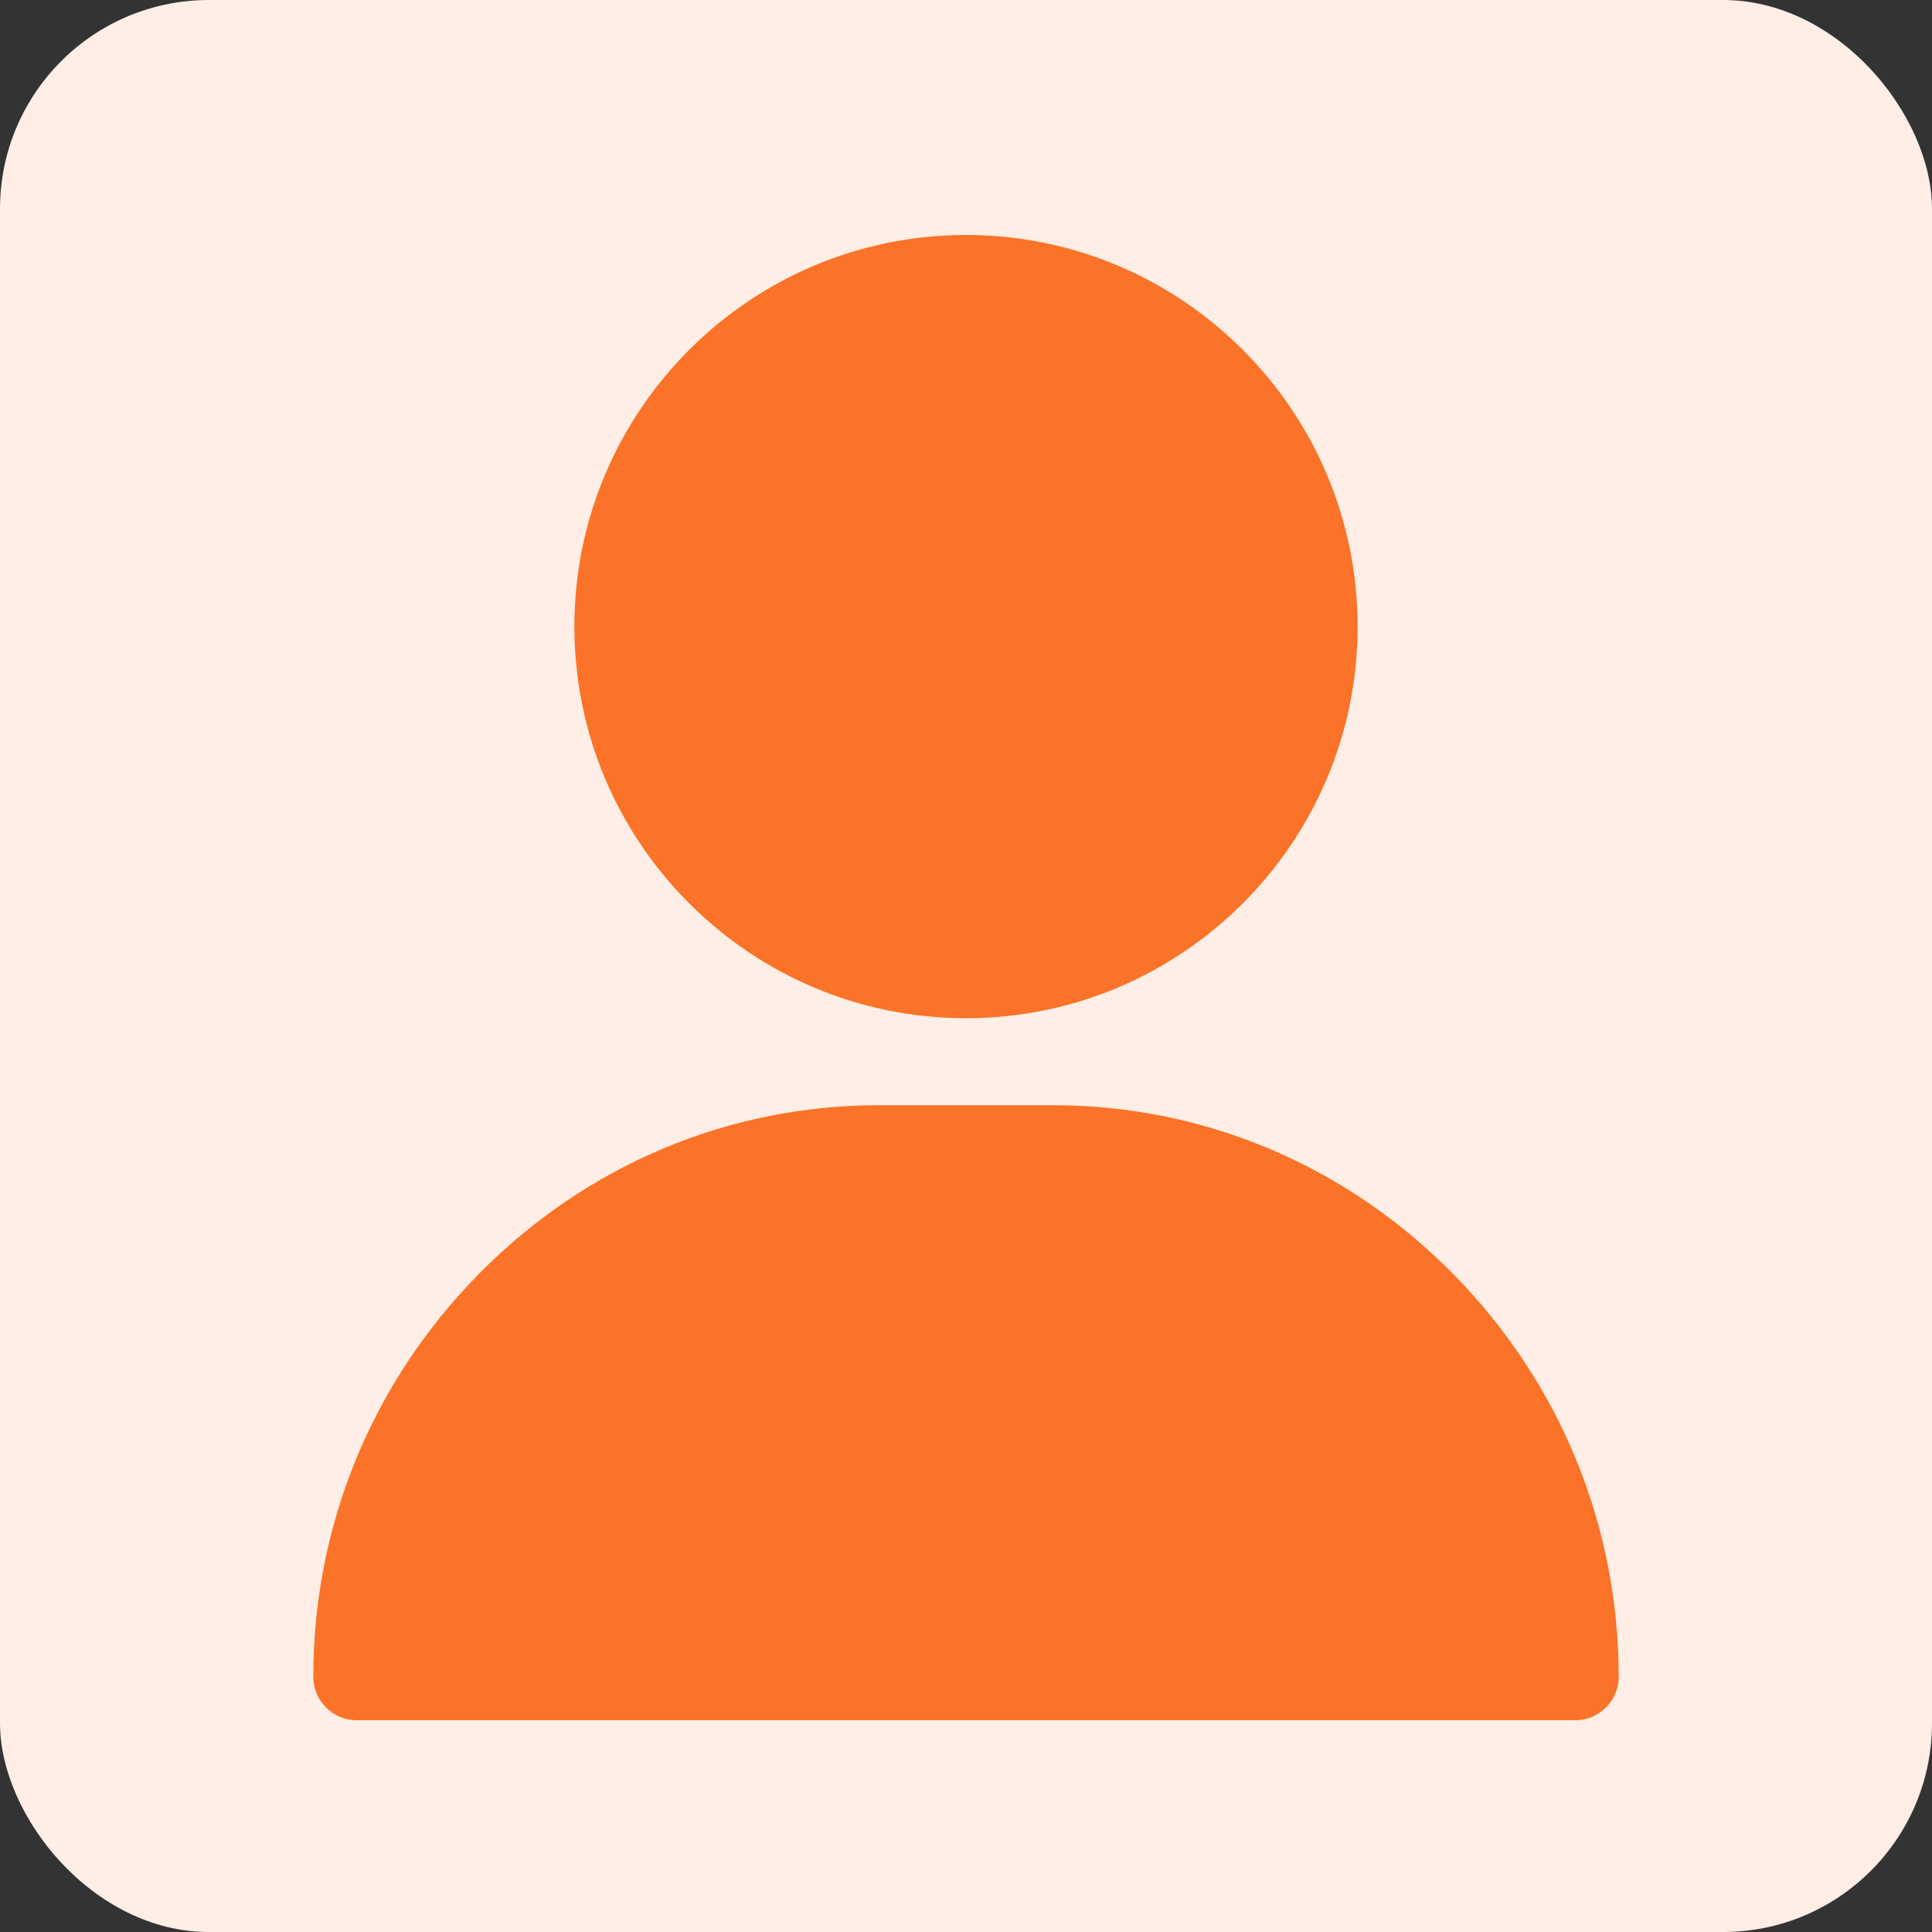
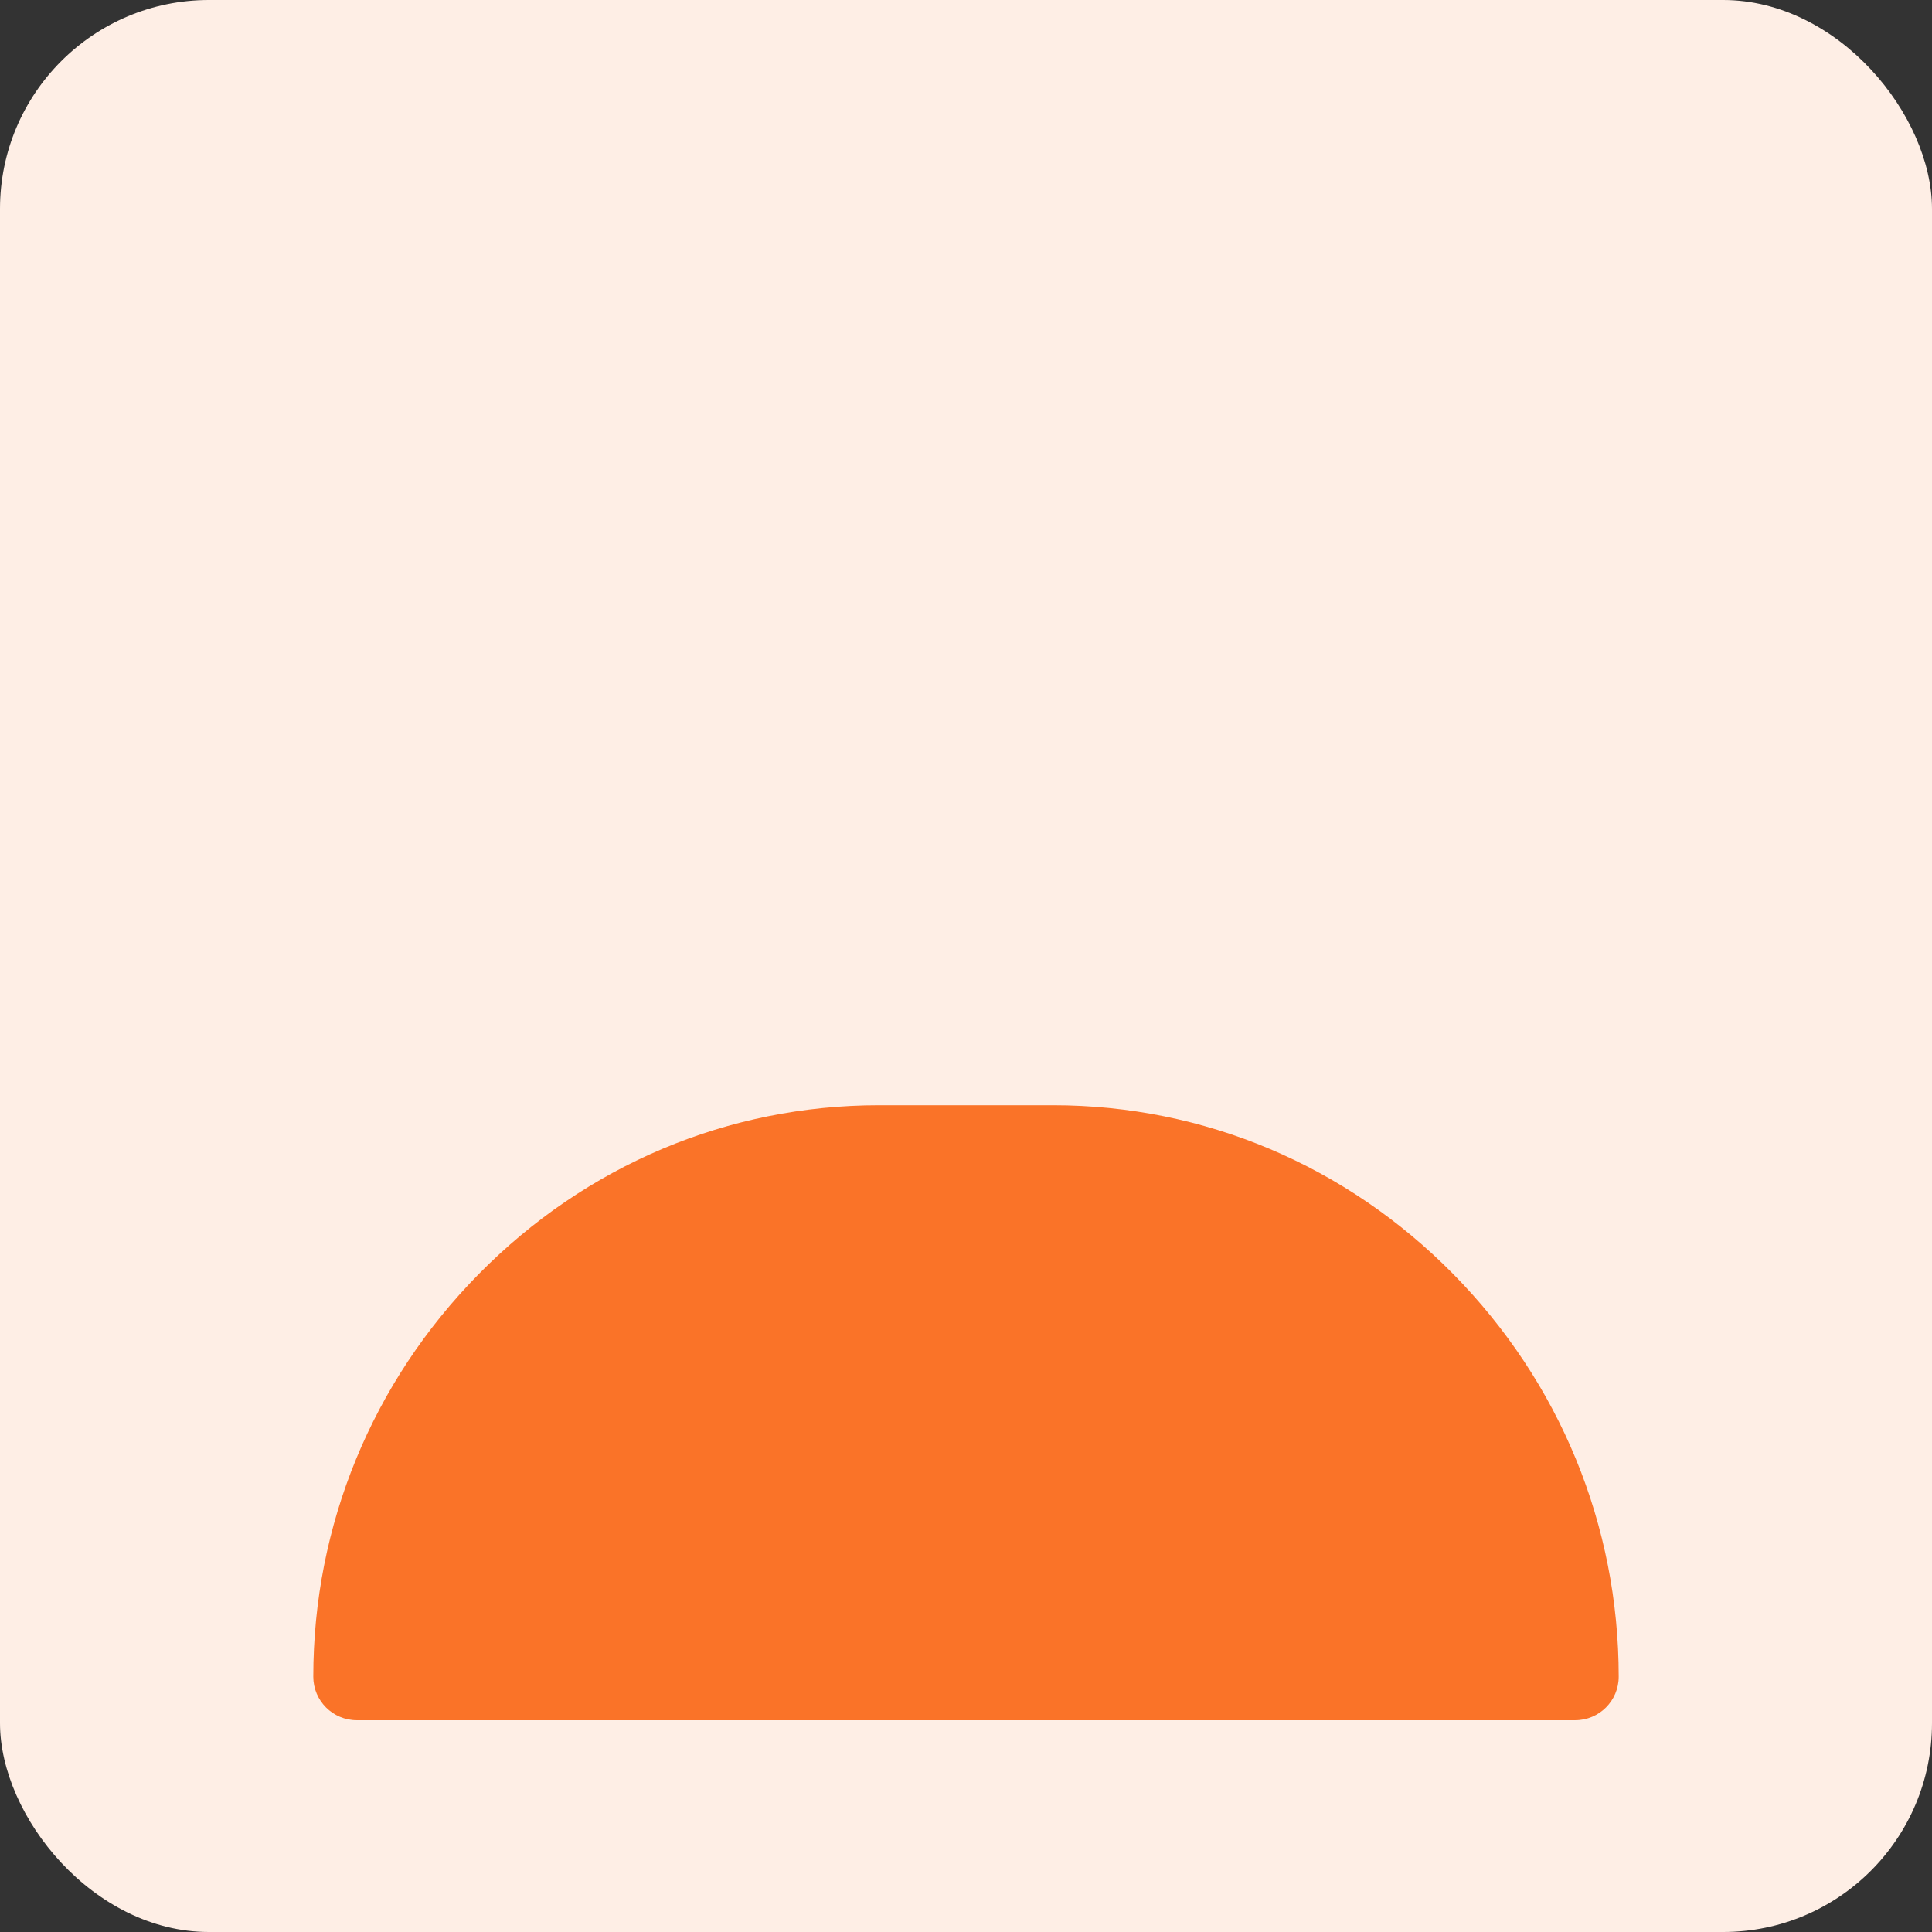
<svg xmlns="http://www.w3.org/2000/svg" width="74" height="74" viewBox="0 0 74 74" fill="none">
  <rect x="0" y="0" width="74" height="74" fill="#333333" stroke="none" />
  <rect width="74" height="74" rx="8" fill="#FEEEE5" />
-   <path d="M37 9C28.729 9 22 15.729 22 24C22 32.271 28.729 39 37 39C45.271 39 52 32.271 52 24C52 15.729 45.271 9 37 9Z" fill="#FA7328" />
  <path d="M55.663 48.8C51.556 44.63 46.112 42.333 40.333 42.333H33.667C27.888 42.333 22.444 44.63 18.337 48.8C14.251 52.949 12 58.426 12 64.222C12 65.143 12.746 65.889 13.667 65.889H60.333C61.254 65.889 62 65.143 62 64.222C62 58.426 59.749 52.949 55.663 48.8Z" fill="#FA7328" />
</svg>